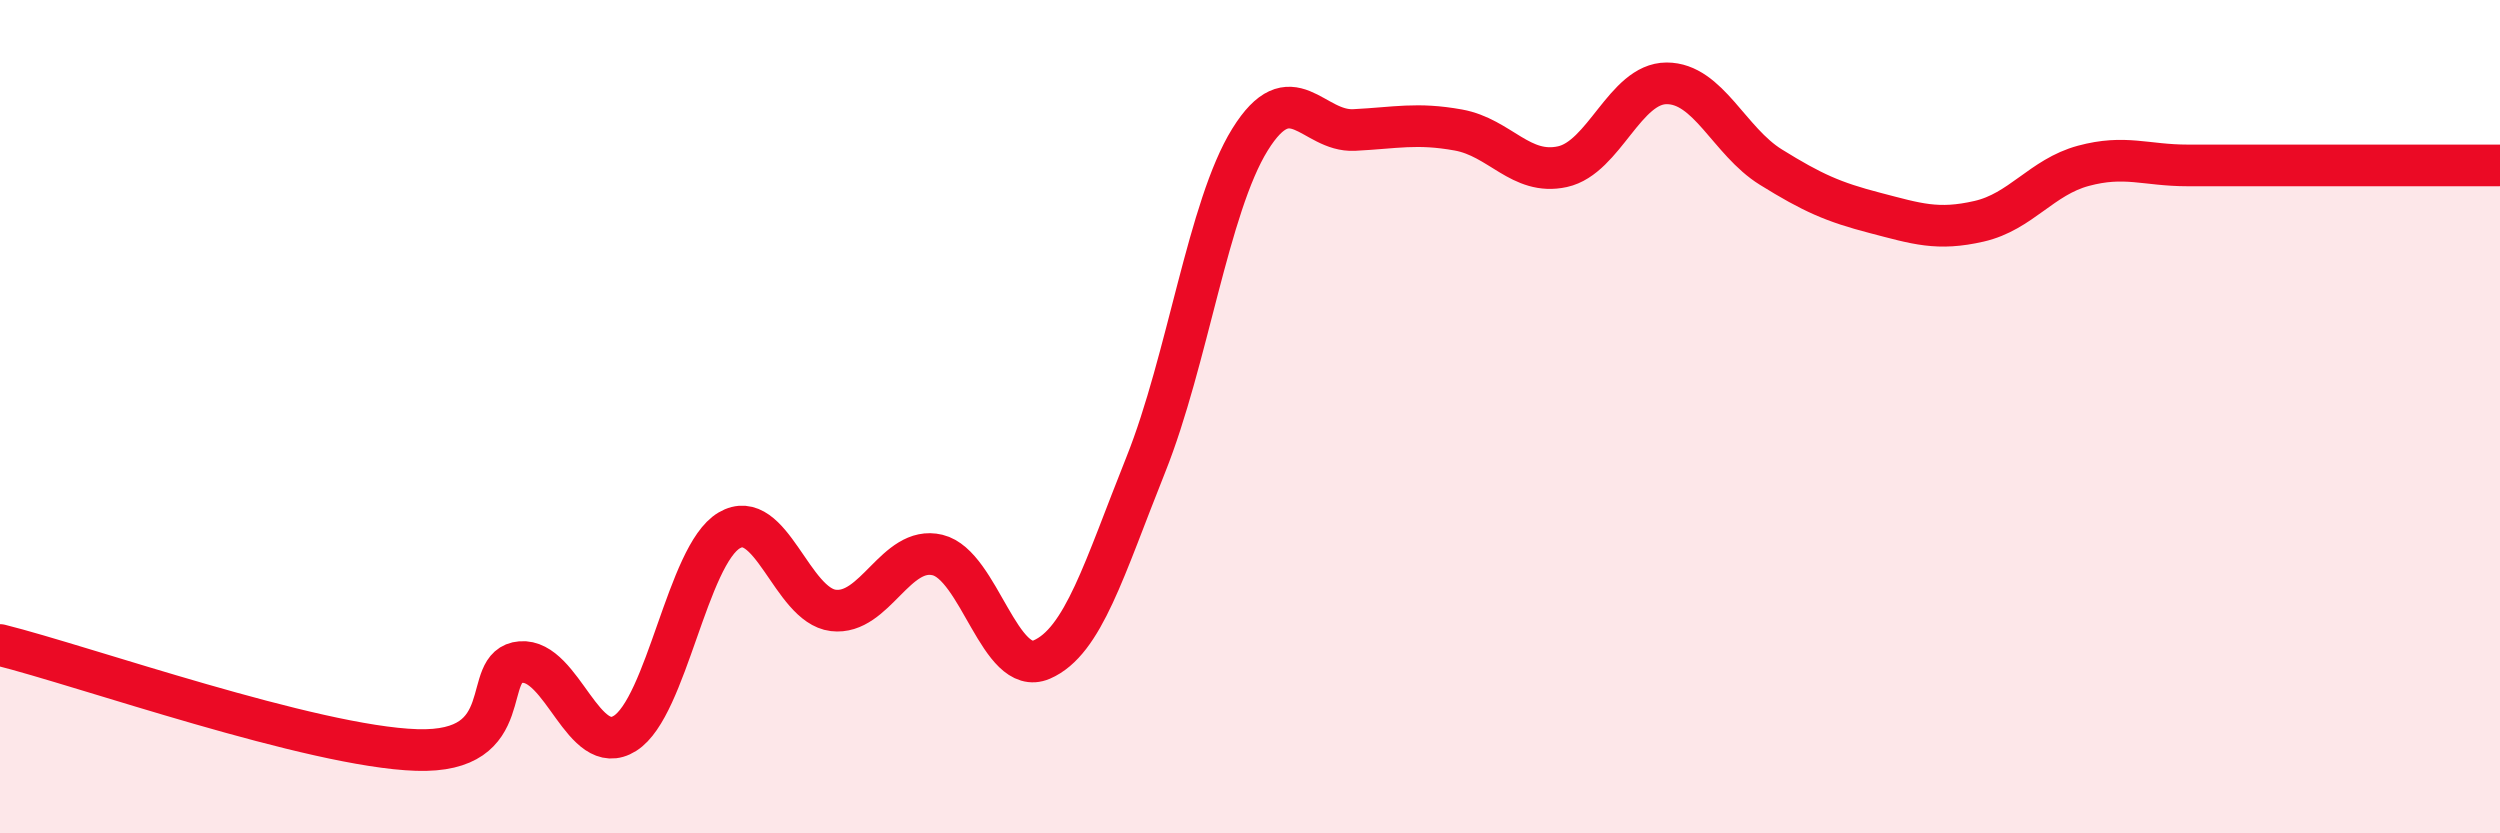
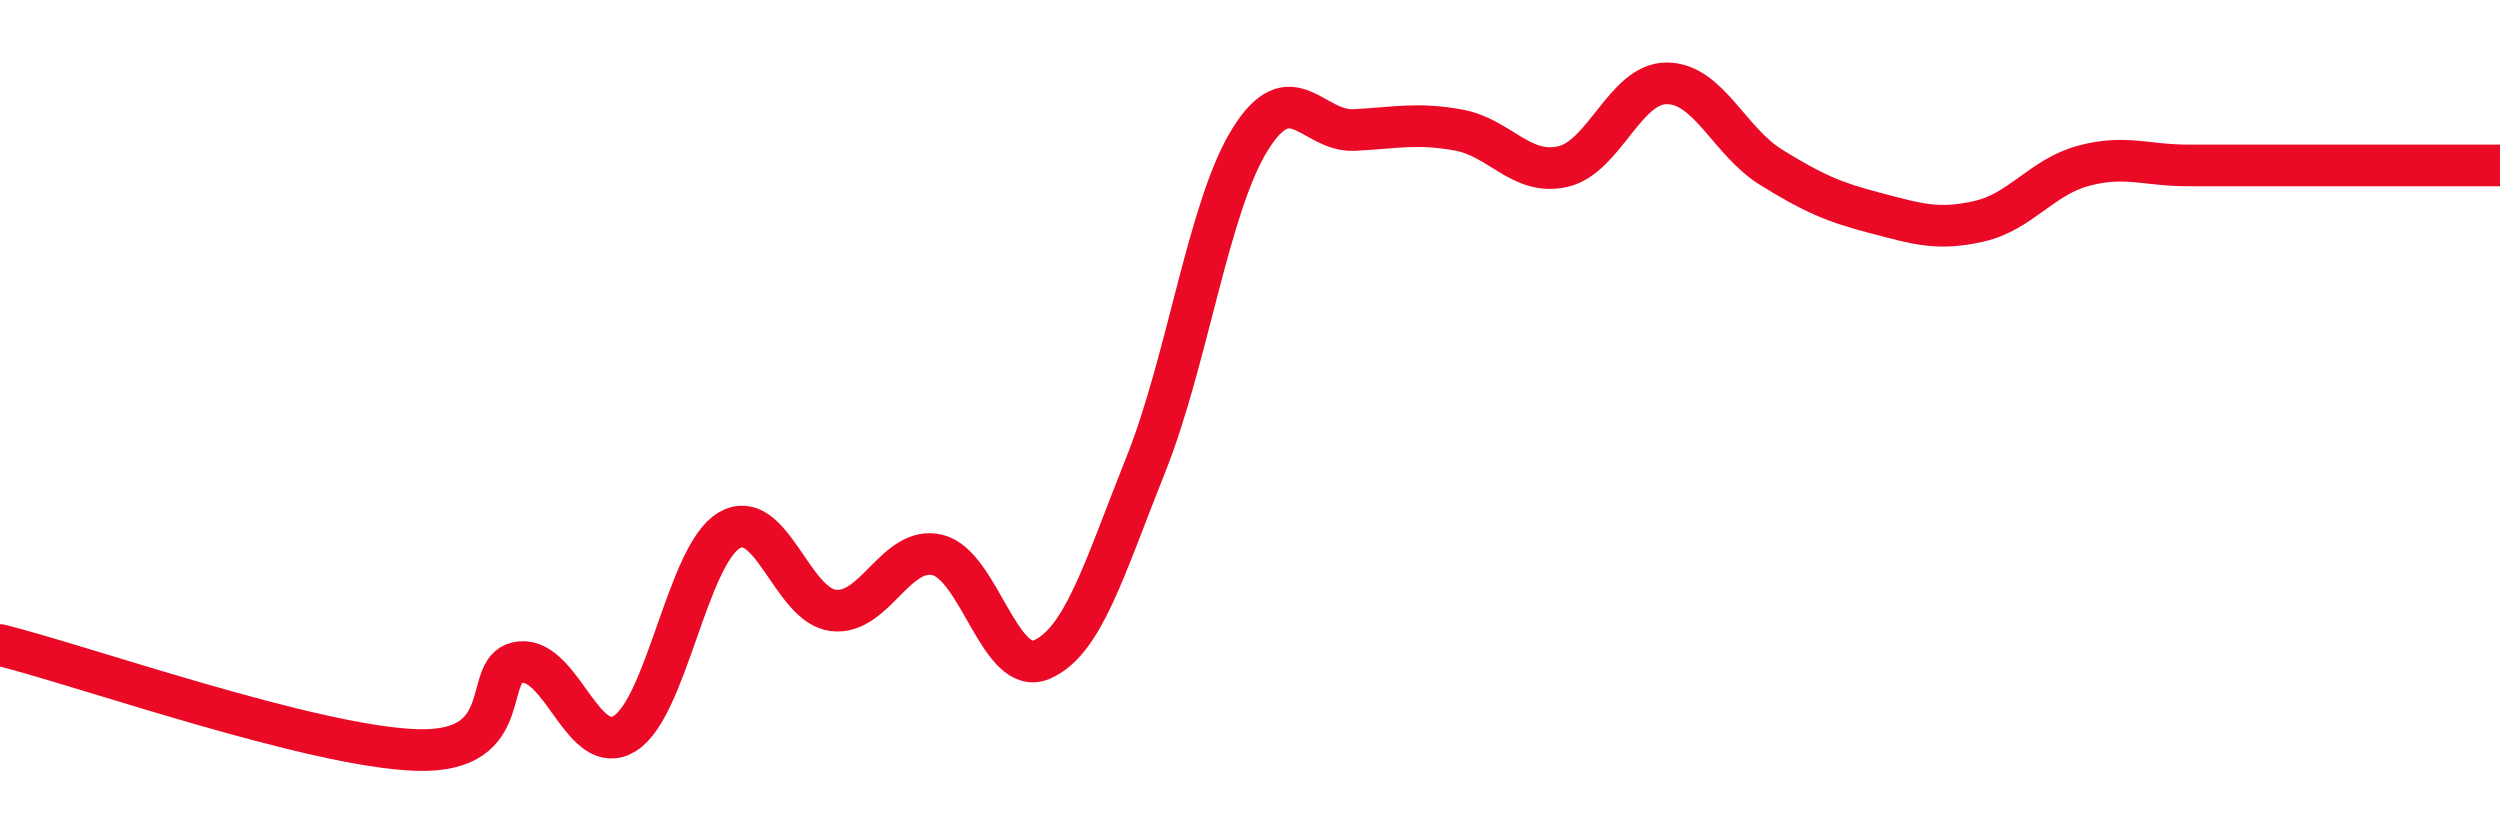
<svg xmlns="http://www.w3.org/2000/svg" width="60" height="20" viewBox="0 0 60 20">
-   <path d="M 0,15.48 C 2,15.98 7.5,17.92 10,18 C 12.5,18.08 11.5,15.97 12.5,15.89 C 13.5,15.81 14,18.23 15,17.6 C 16,16.97 16.5,13.32 17.5,12.73 C 18.5,12.14 19,14.53 20,14.65 C 21,14.77 21.5,13.08 22.5,13.32 C 23.5,13.56 24,16.26 25,15.83 C 26,15.4 26.5,13.65 27.5,11.15 C 28.5,8.65 29,4.96 30,3.35 C 31,1.74 31.5,3.17 32.5,3.12 C 33.5,3.07 34,2.94 35,3.12 C 36,3.3 36.5,4.22 37.5,4 C 38.5,3.78 39,2 40,2 C 41,2 41.5,3.39 42.5,4.01 C 43.5,4.63 44,4.85 45,5.11 C 46,5.37 46.5,5.54 47.5,5.31 C 48.5,5.08 49,4.25 50,3.98 C 51,3.71 51.5,3.97 52.5,3.97 C 53.5,3.97 53.5,3.97 55,3.97 C 56.5,3.97 59,3.97 60,3.97L60 20L0 20Z" fill="#EB0A25" opacity="0.1" stroke-linecap="round" stroke-linejoin="round" />
  <path d="M 0,15.48 C 2,15.98 7.5,17.92 10,18 C 12.5,18.08 11.5,15.97 12.5,15.89 C 13.5,15.81 14,18.23 15,17.6 C 16,16.97 16.5,13.32 17.5,12.73 C 18.5,12.14 19,14.53 20,14.65 C 21,14.77 21.5,13.08 22.5,13.32 C 23.5,13.56 24,16.26 25,15.83 C 26,15.4 26.5,13.65 27.5,11.15 C 28.5,8.65 29,4.96 30,3.35 C 31,1.74 31.5,3.17 32.5,3.12 C 33.5,3.07 34,2.94 35,3.12 C 36,3.3 36.5,4.22 37.5,4 C 38.5,3.78 39,2 40,2 C 41,2 41.5,3.39 42.5,4.01 C 43.5,4.63 44,4.85 45,5.11 C 46,5.37 46.5,5.54 47.5,5.31 C 48.5,5.08 49,4.25 50,3.98 C 51,3.71 51.5,3.97 52.5,3.97 C 53.5,3.97 53.5,3.97 55,3.97 C 56.5,3.97 59,3.97 60,3.97" stroke="#EB0A25" stroke-width="1" fill="none" stroke-linecap="round" stroke-linejoin="round" />
</svg>